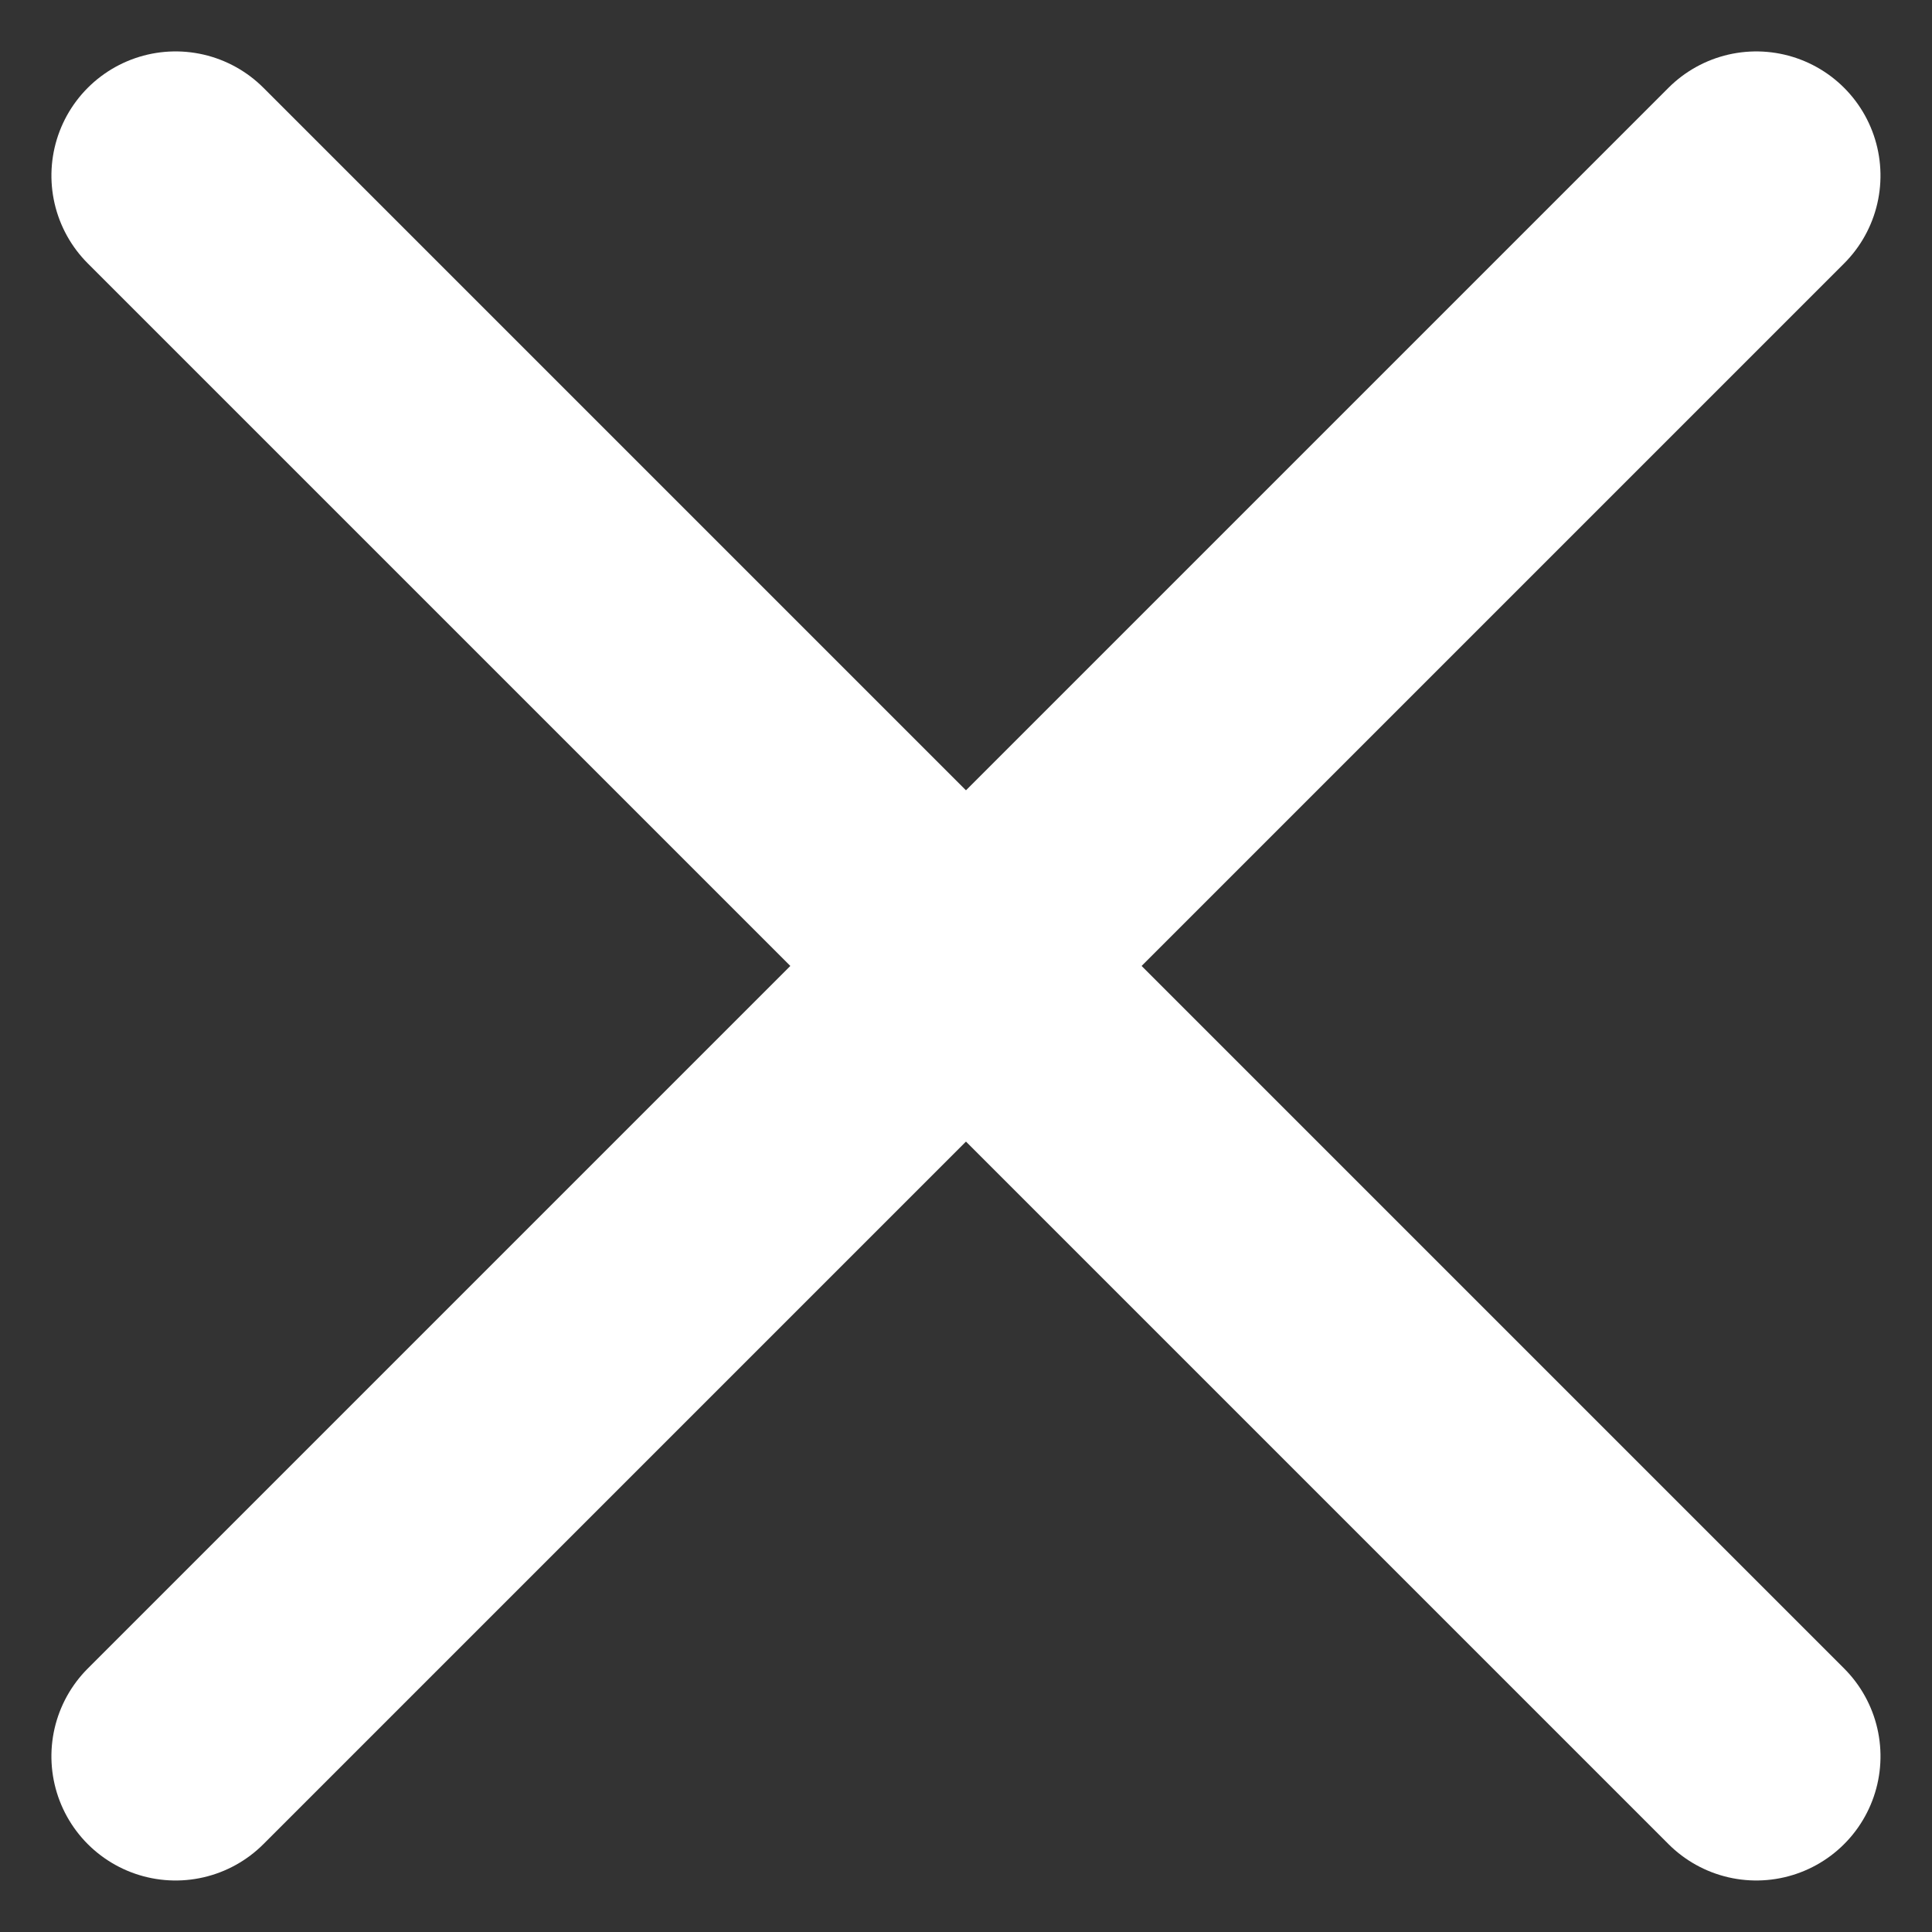
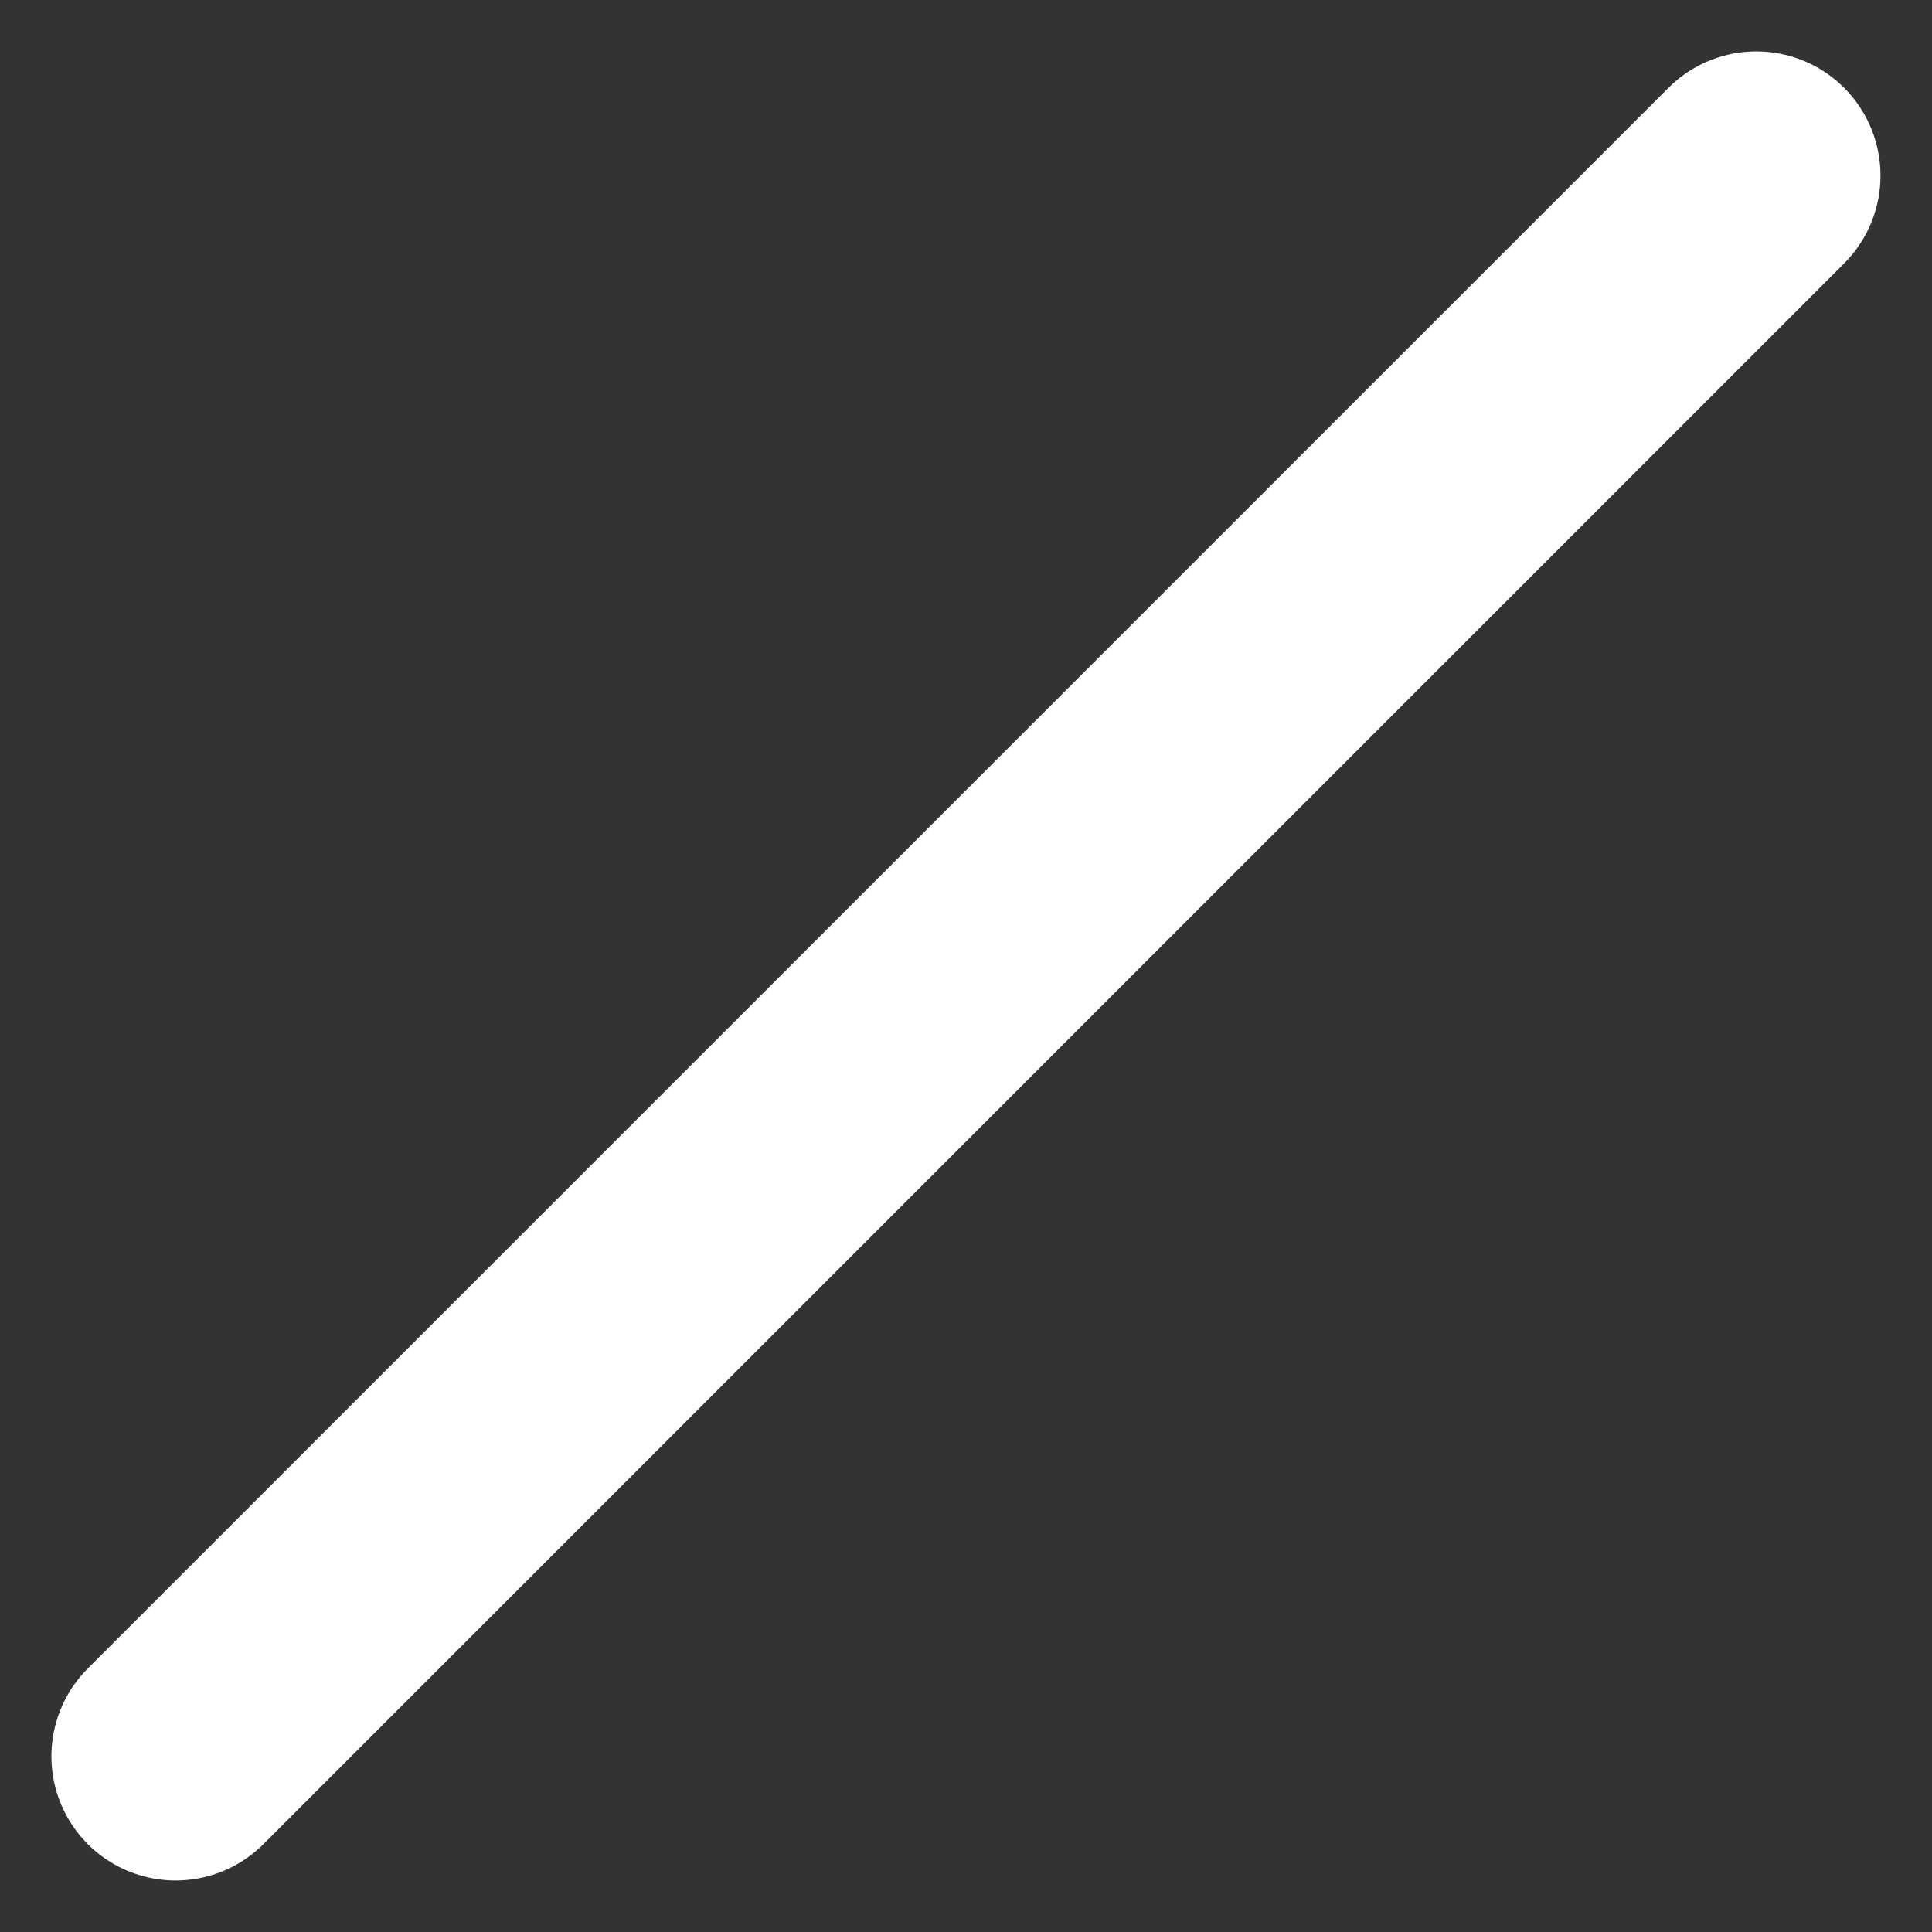
<svg xmlns="http://www.w3.org/2000/svg" width="23.335" height="23.335" viewBox="0 0 23.335 23.335">
  <rect x="0" y="0" width="23.335" height="23.335" fill="#333333" stroke="none" />
  <defs>
    <style>.a{fill:none;stroke:#fff;stroke-linecap:round;stroke-linejoin:round;stroke-width:3px;}</style>
  </defs>
  <g transform="translate(-6.333 -6.333)">
    <path class="a" d="M4.5,18h27" transform="translate(-7.456 18) rotate(-45)" />
-     <path class="a" d="M4.5,18h27" transform="translate(18 -7.456) rotate(45)" />
  </g>
</svg>